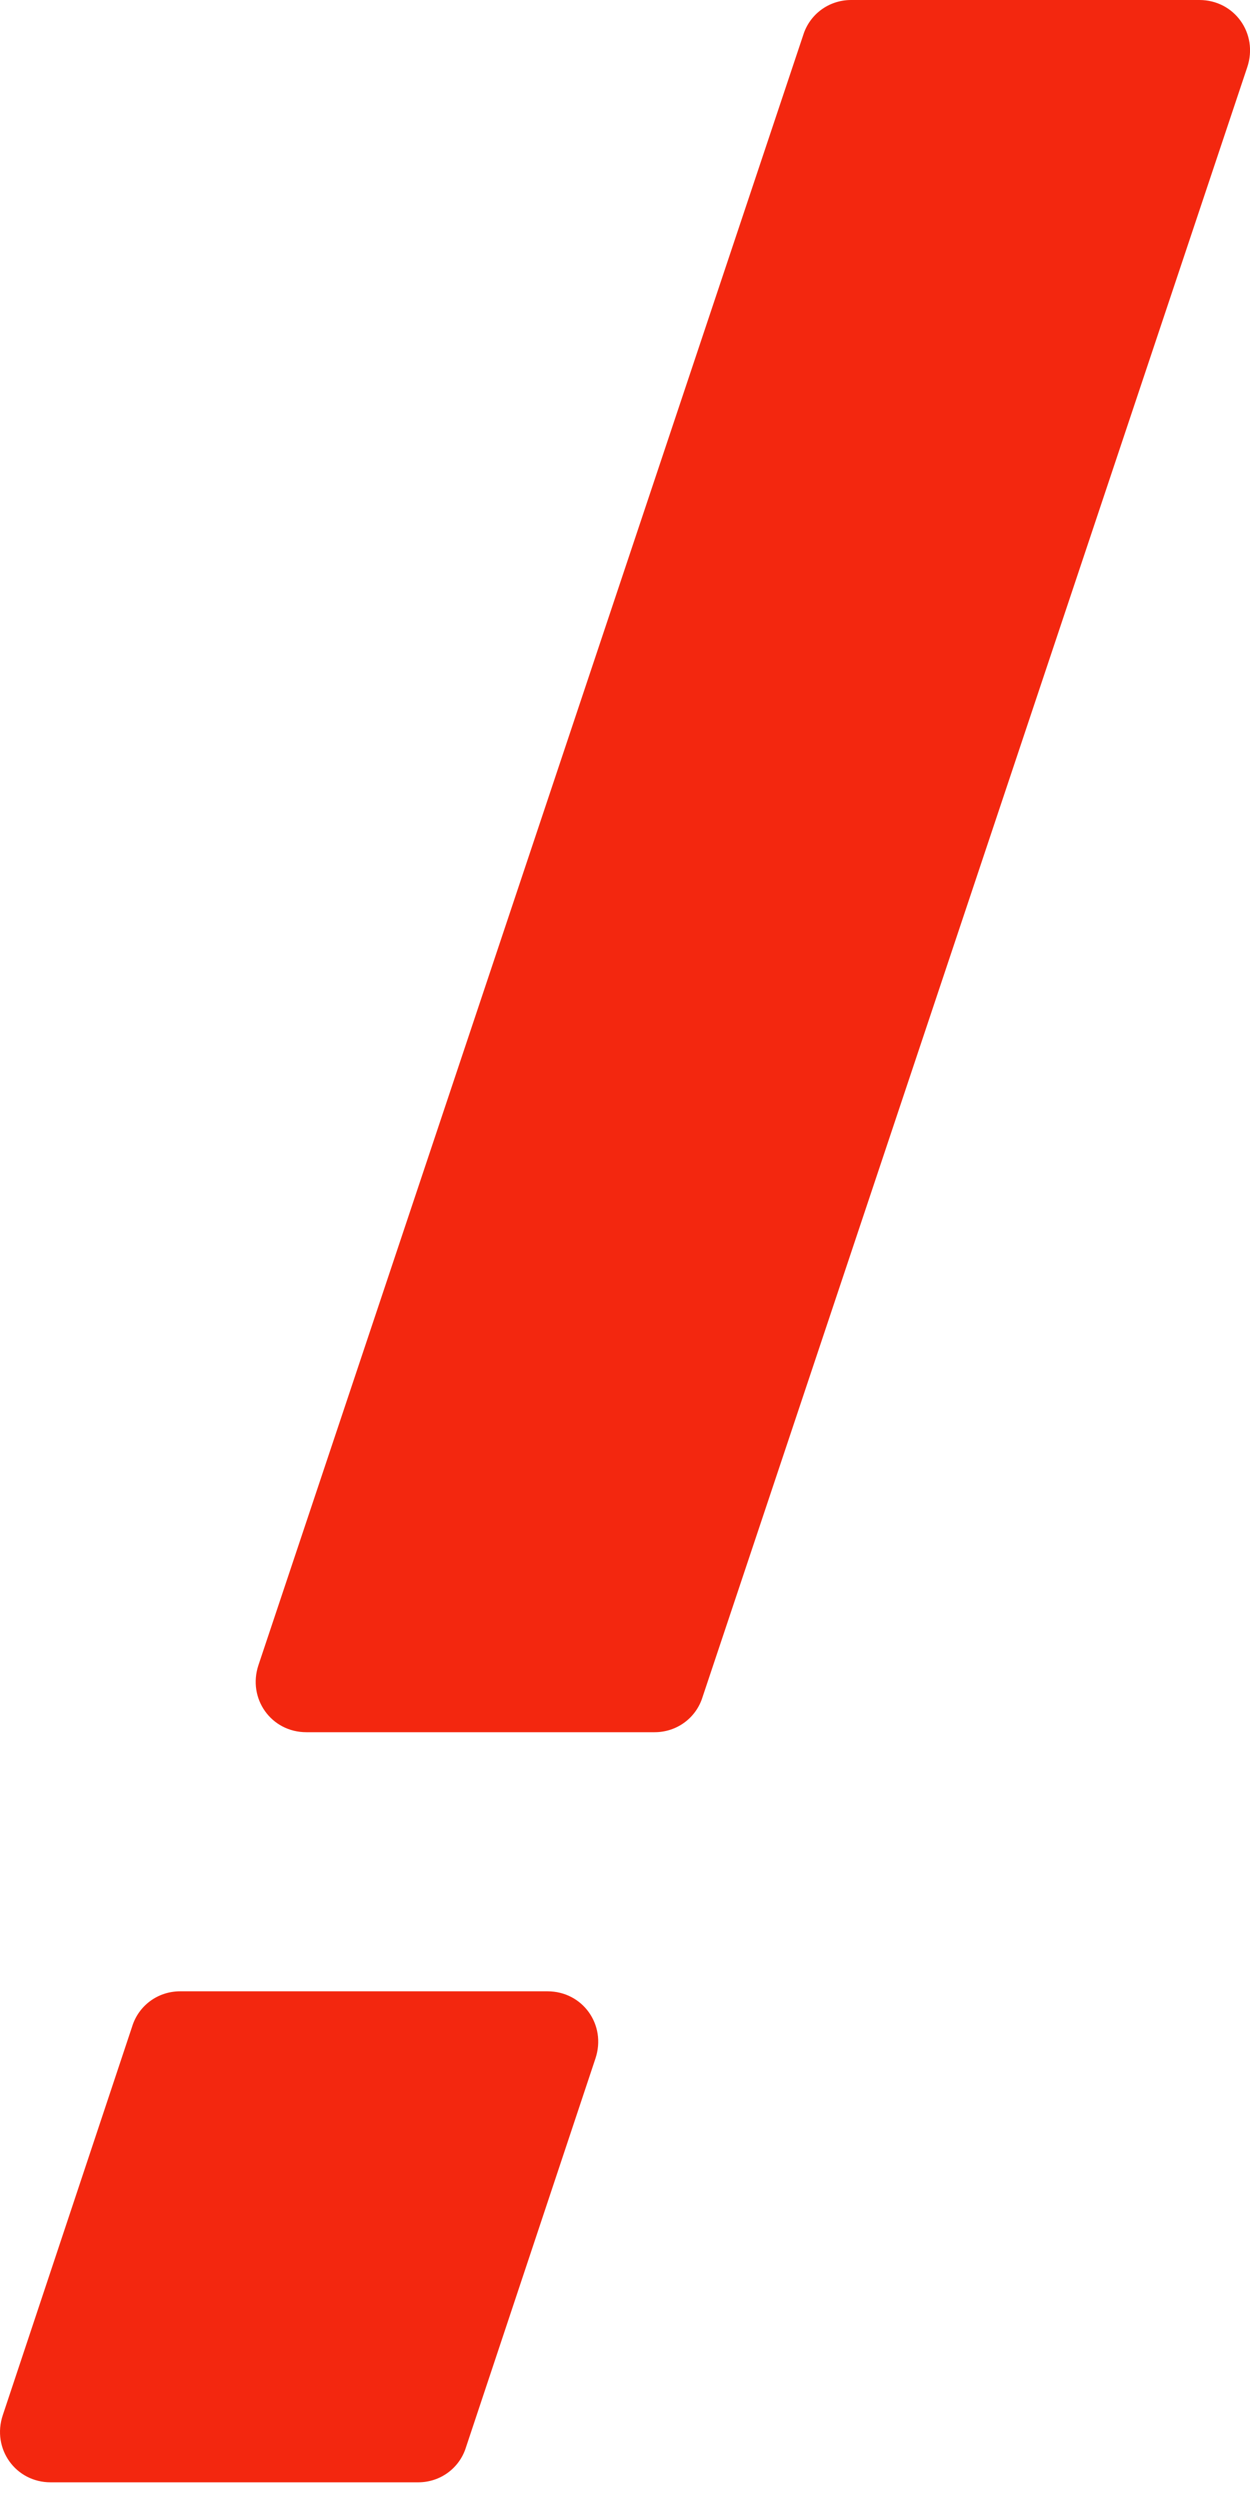
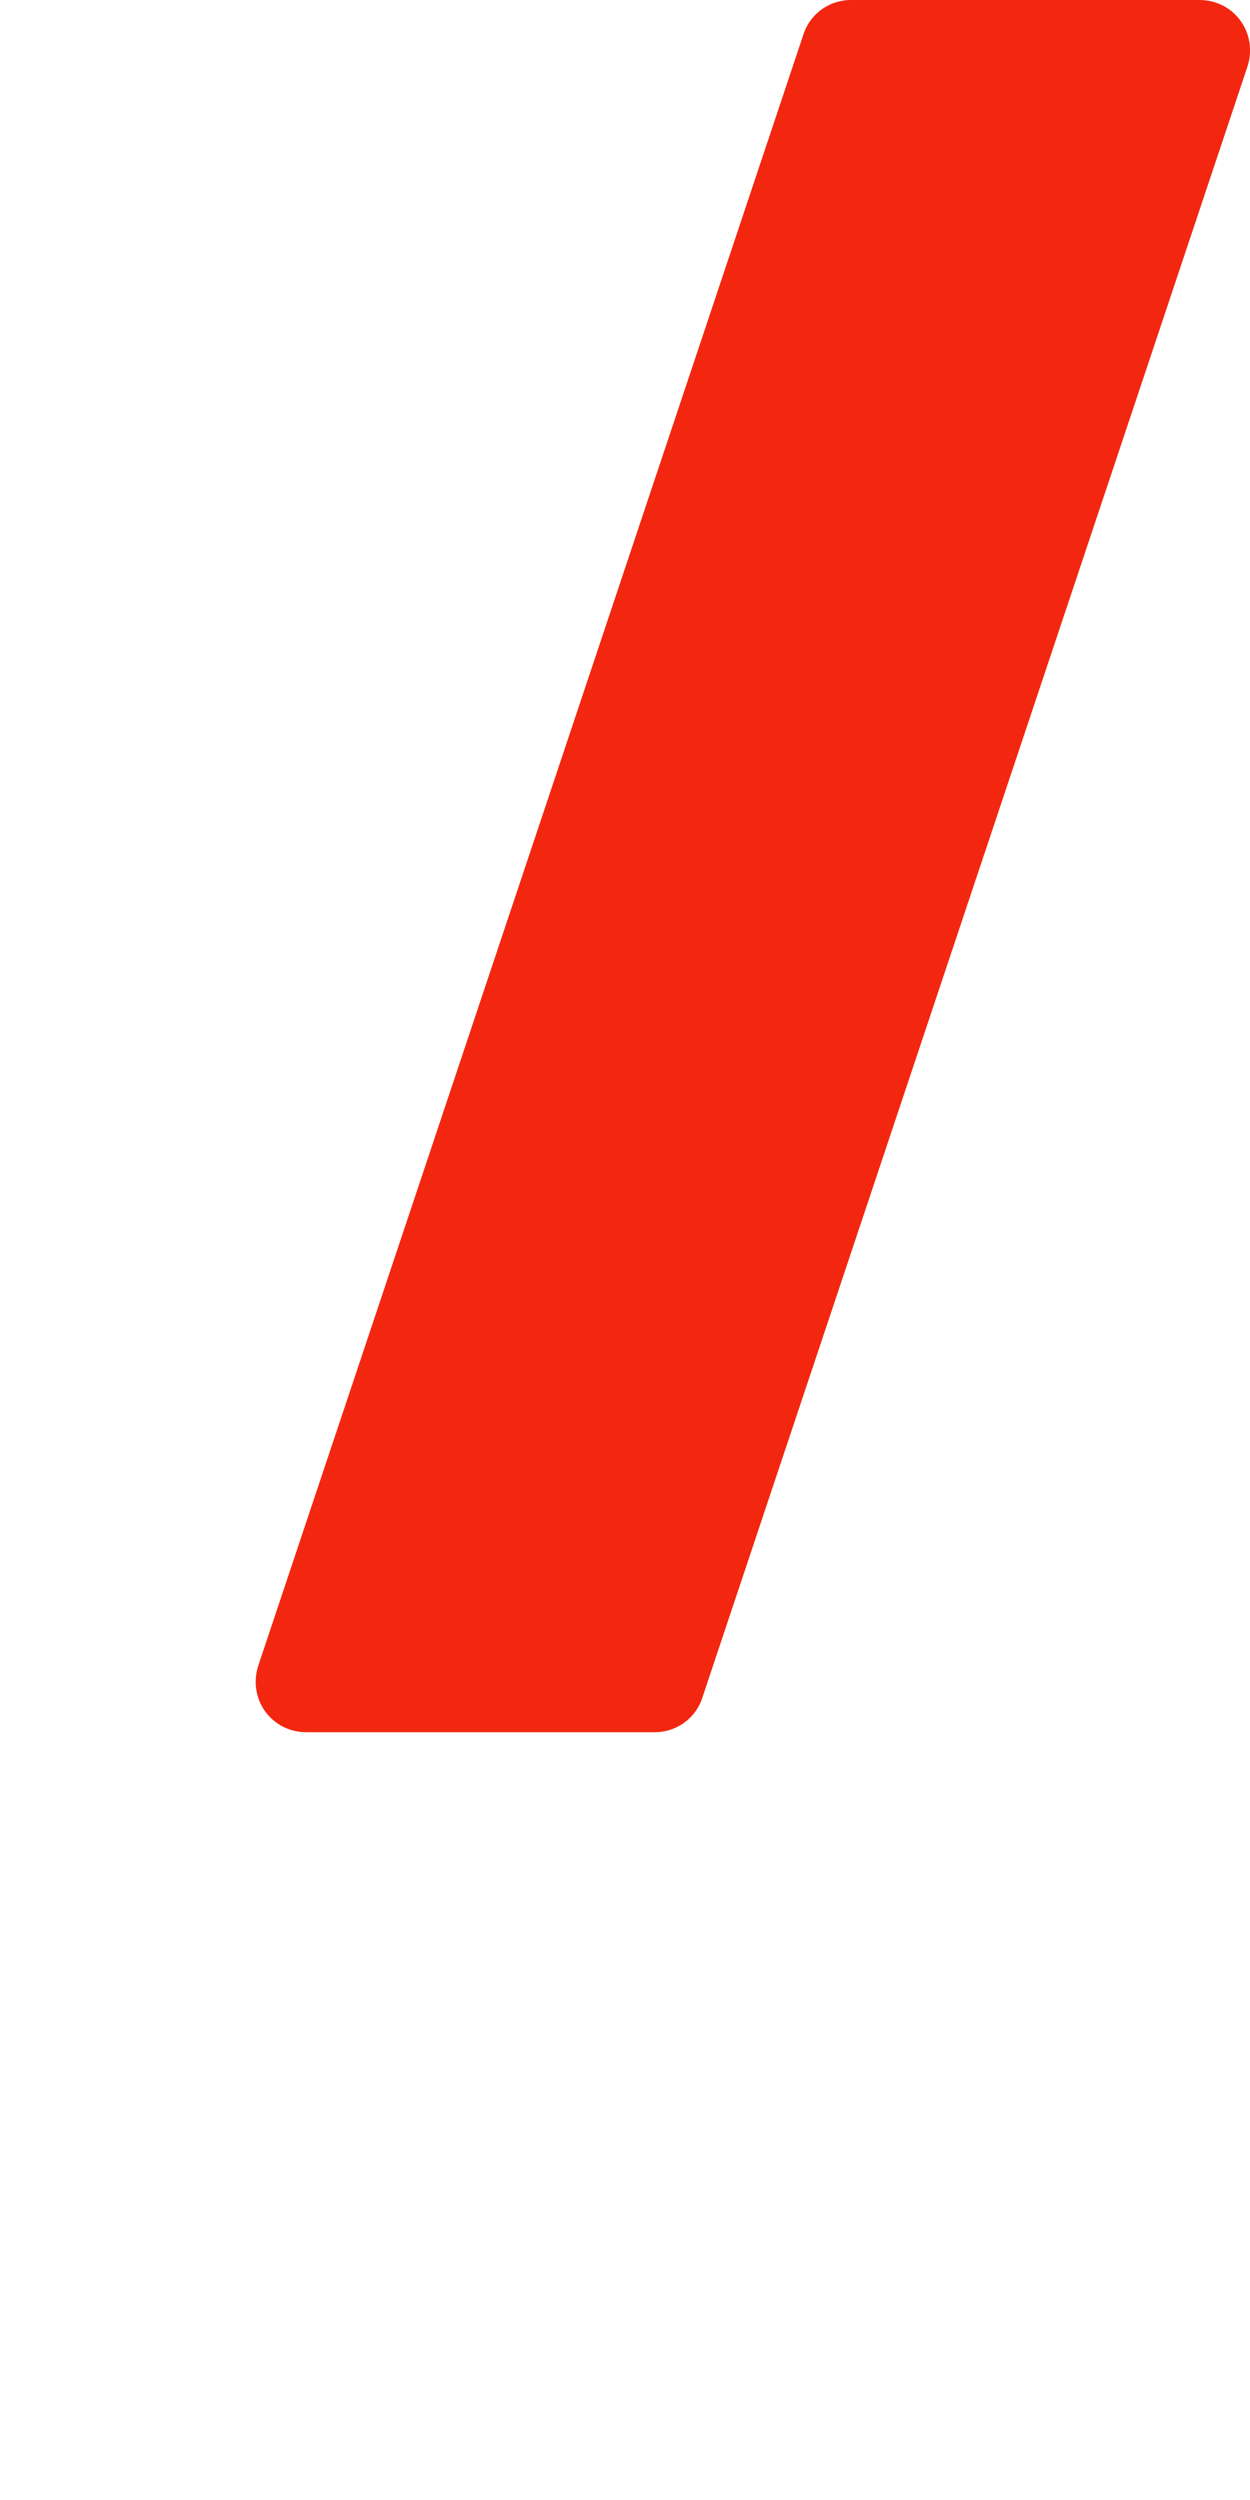
<svg xmlns="http://www.w3.org/2000/svg" width="22" height="44" viewBox="0 0 22 44" fill="none">
-   <path d="M0.892 43.689H7.359C7.753 43.689 8.09 43.436 8.202 43.07L10.48 36.229C10.677 35.638 10.255 35.047 9.636 35.047H3.17C2.776 35.047 2.439 35.3 2.326 35.666L0.049 42.507C-0.148 43.098 0.274 43.689 0.892 43.689Z" fill="#F3270F" />
  <path d="M5.392 30.487H11.521C11.915 30.487 12.252 30.234 12.365 29.868L21.952 1.182C22.149 0.591 21.727 0 21.109 0H14.98C14.586 0 14.249 0.253 14.136 0.619L4.549 29.305C4.352 29.896 4.774 30.487 5.392 30.487Z" fill="#F3270F" />
</svg>